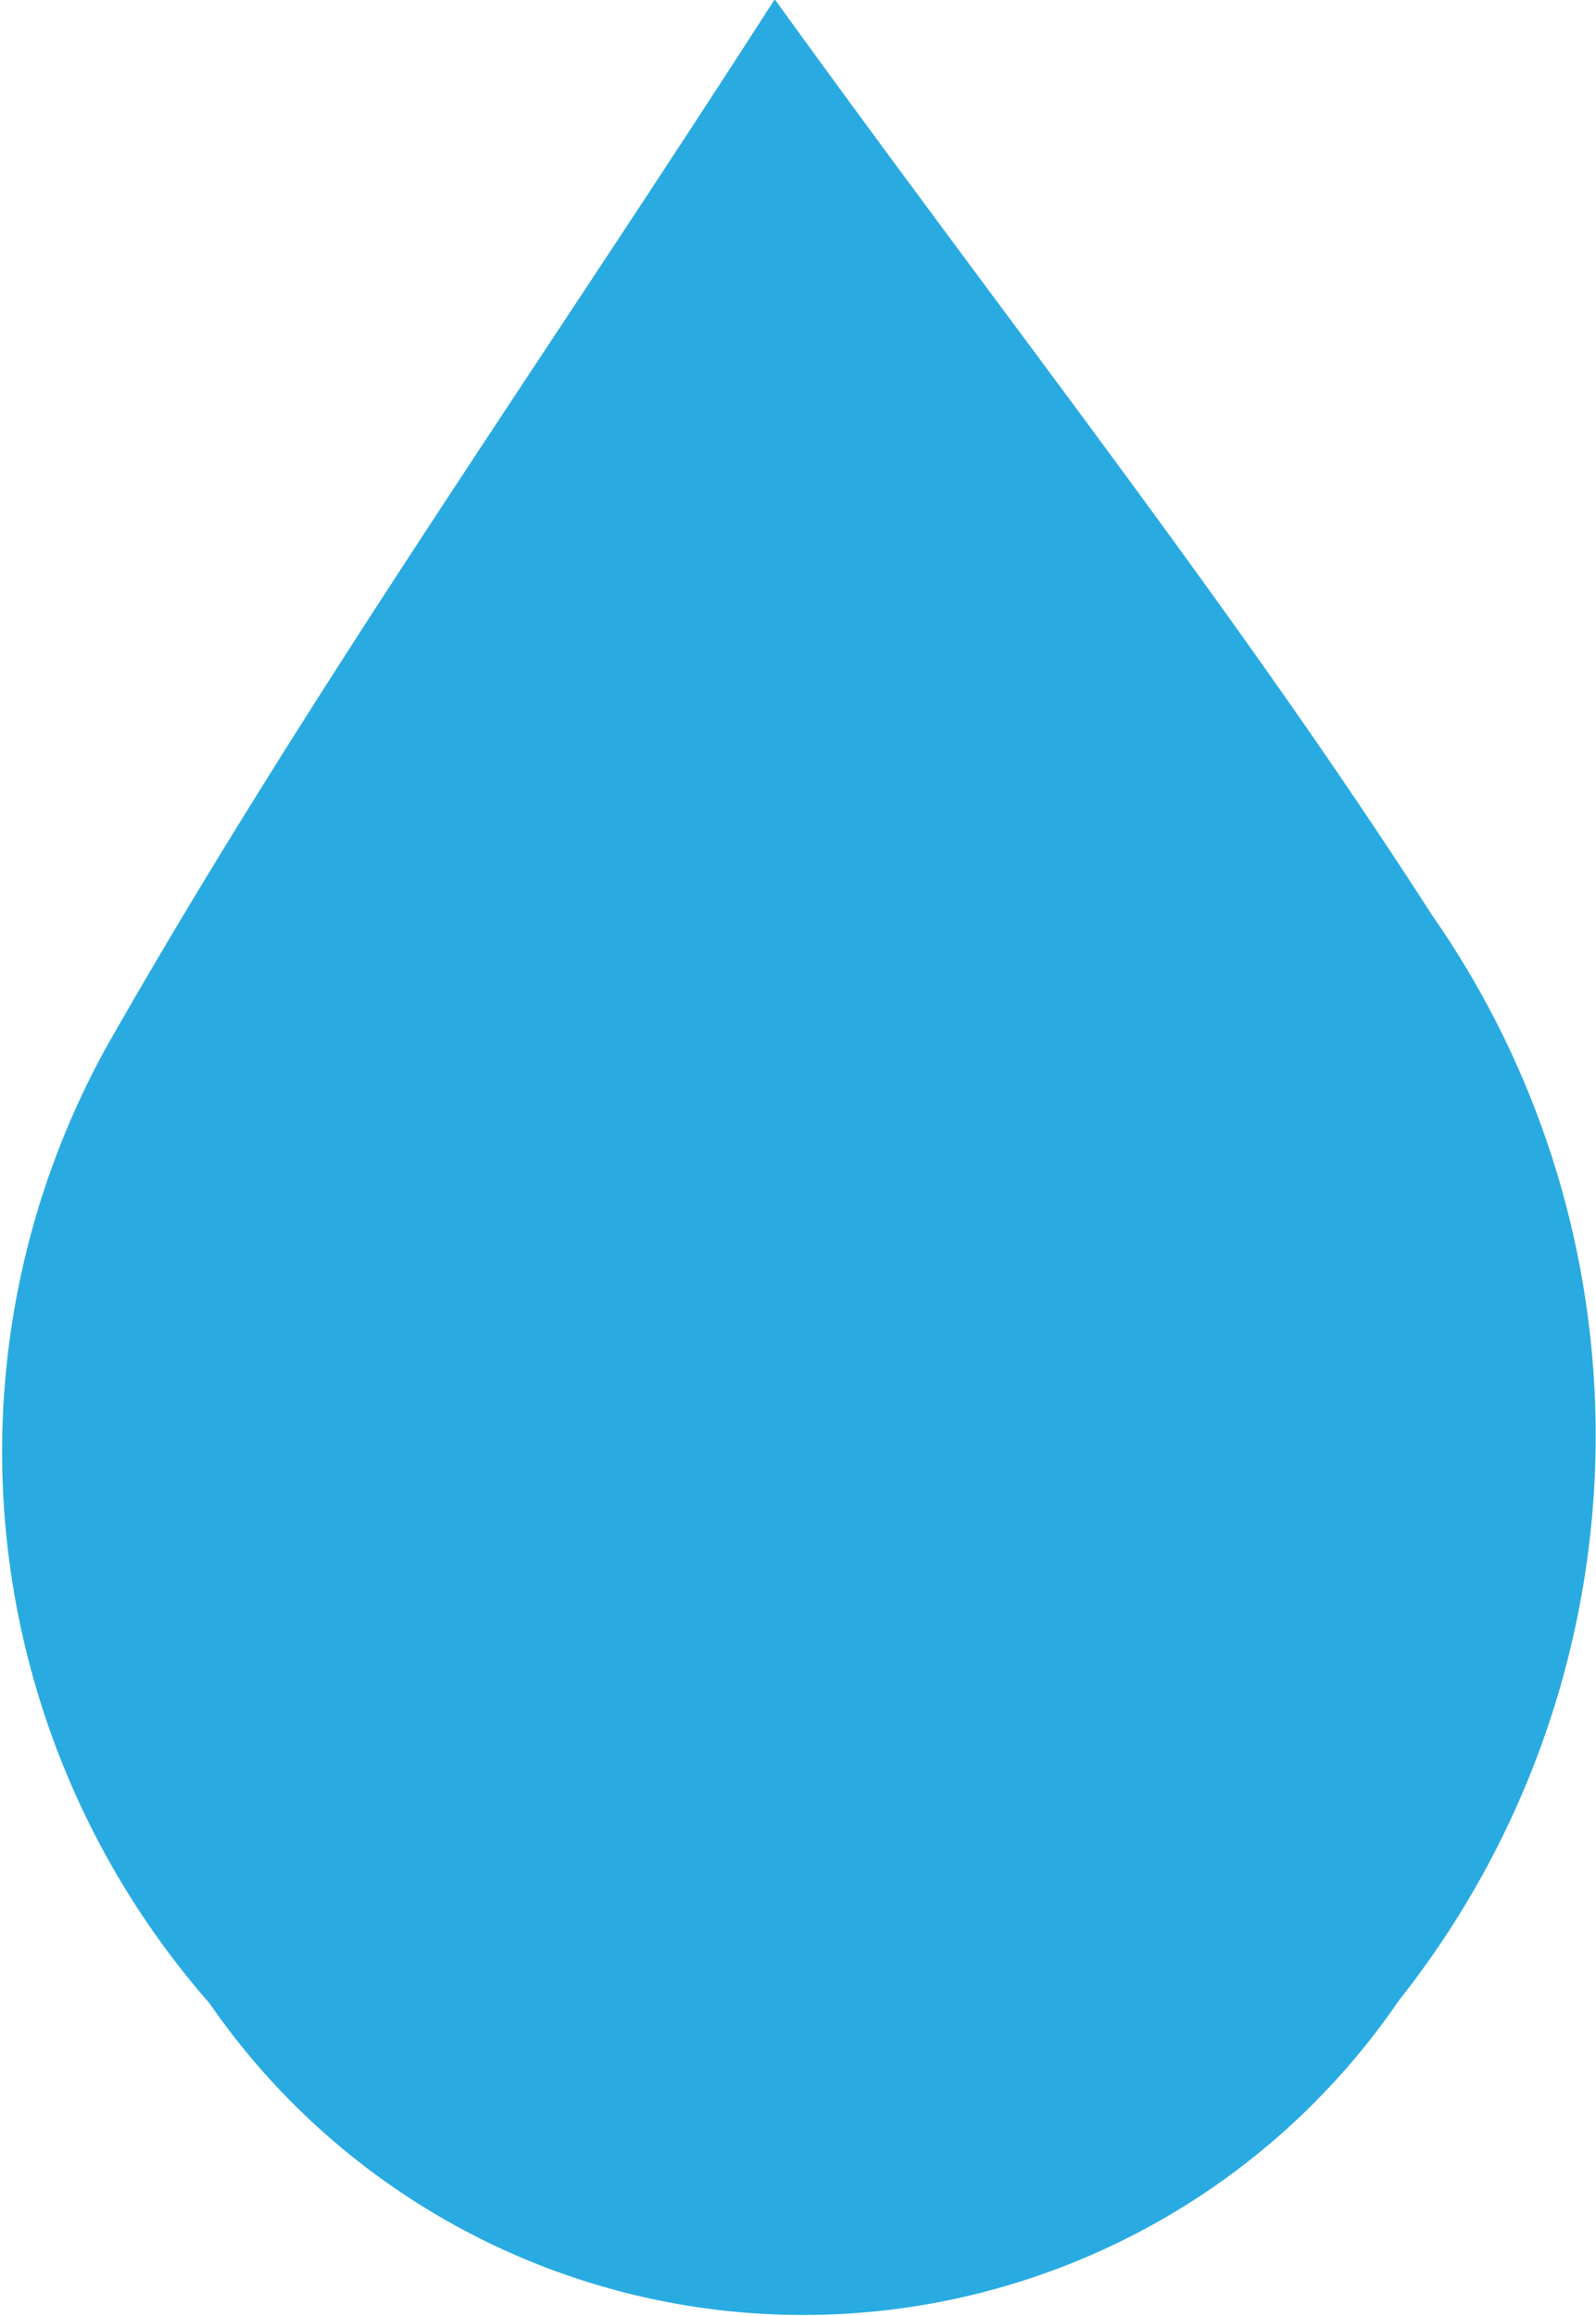
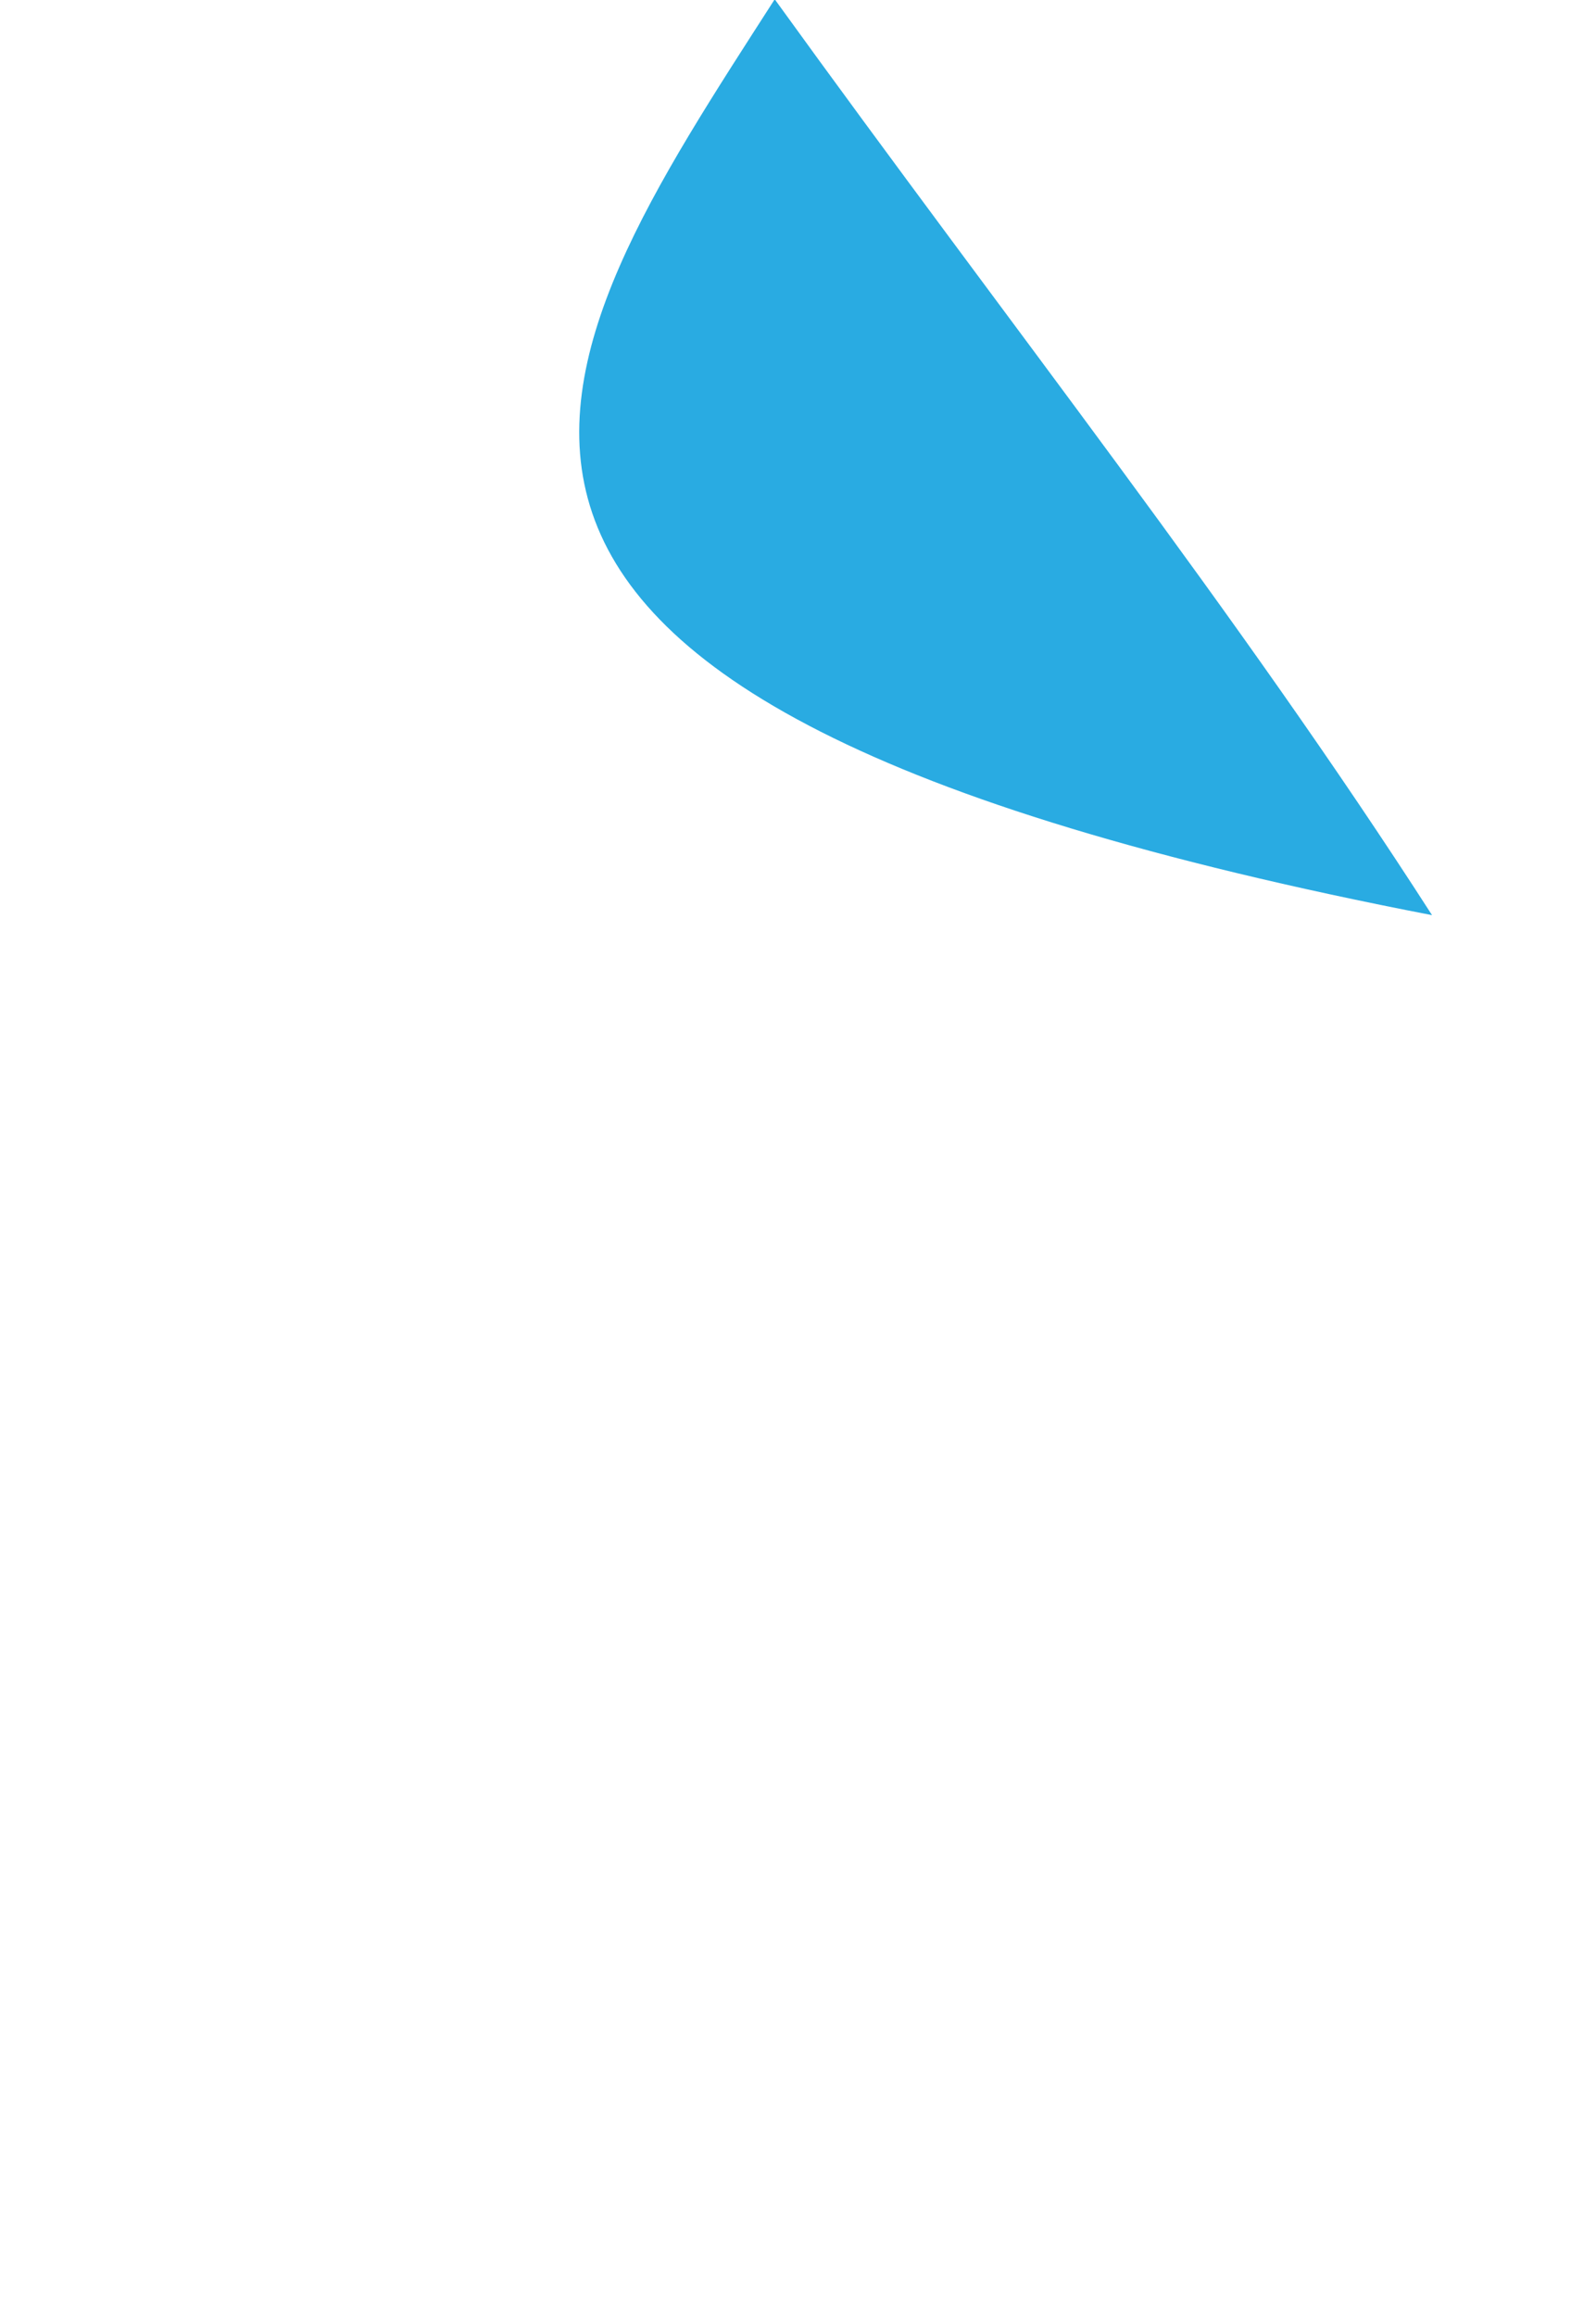
<svg xmlns="http://www.w3.org/2000/svg" width="8.741" height="12.68" viewBox="0 0 8.741 12.68">
-   <path id="Trazado_1584" data-name="Trazado 1584" d="M3132.9,173.2c1.3,1.8,2.533,3.355,3.6,5.015a4.978,4.978,0,0,1-.181,5.942,3.951,3.951,0,0,1-6.514.017,4.584,4.584,0,0,1-.564-5.239C3130.329,177.021,3131.607,175.213,3132.9,173.2Z" transform="translate(-3128.657 -173.204)" fill="#29abe2" />
+   <path id="Trazado_1584" data-name="Trazado 1584" d="M3132.9,173.2c1.3,1.8,2.533,3.355,3.6,5.015C3130.329,177.021,3131.607,175.213,3132.9,173.2Z" transform="translate(-3128.657 -173.204)" fill="#29abe2" />
</svg>